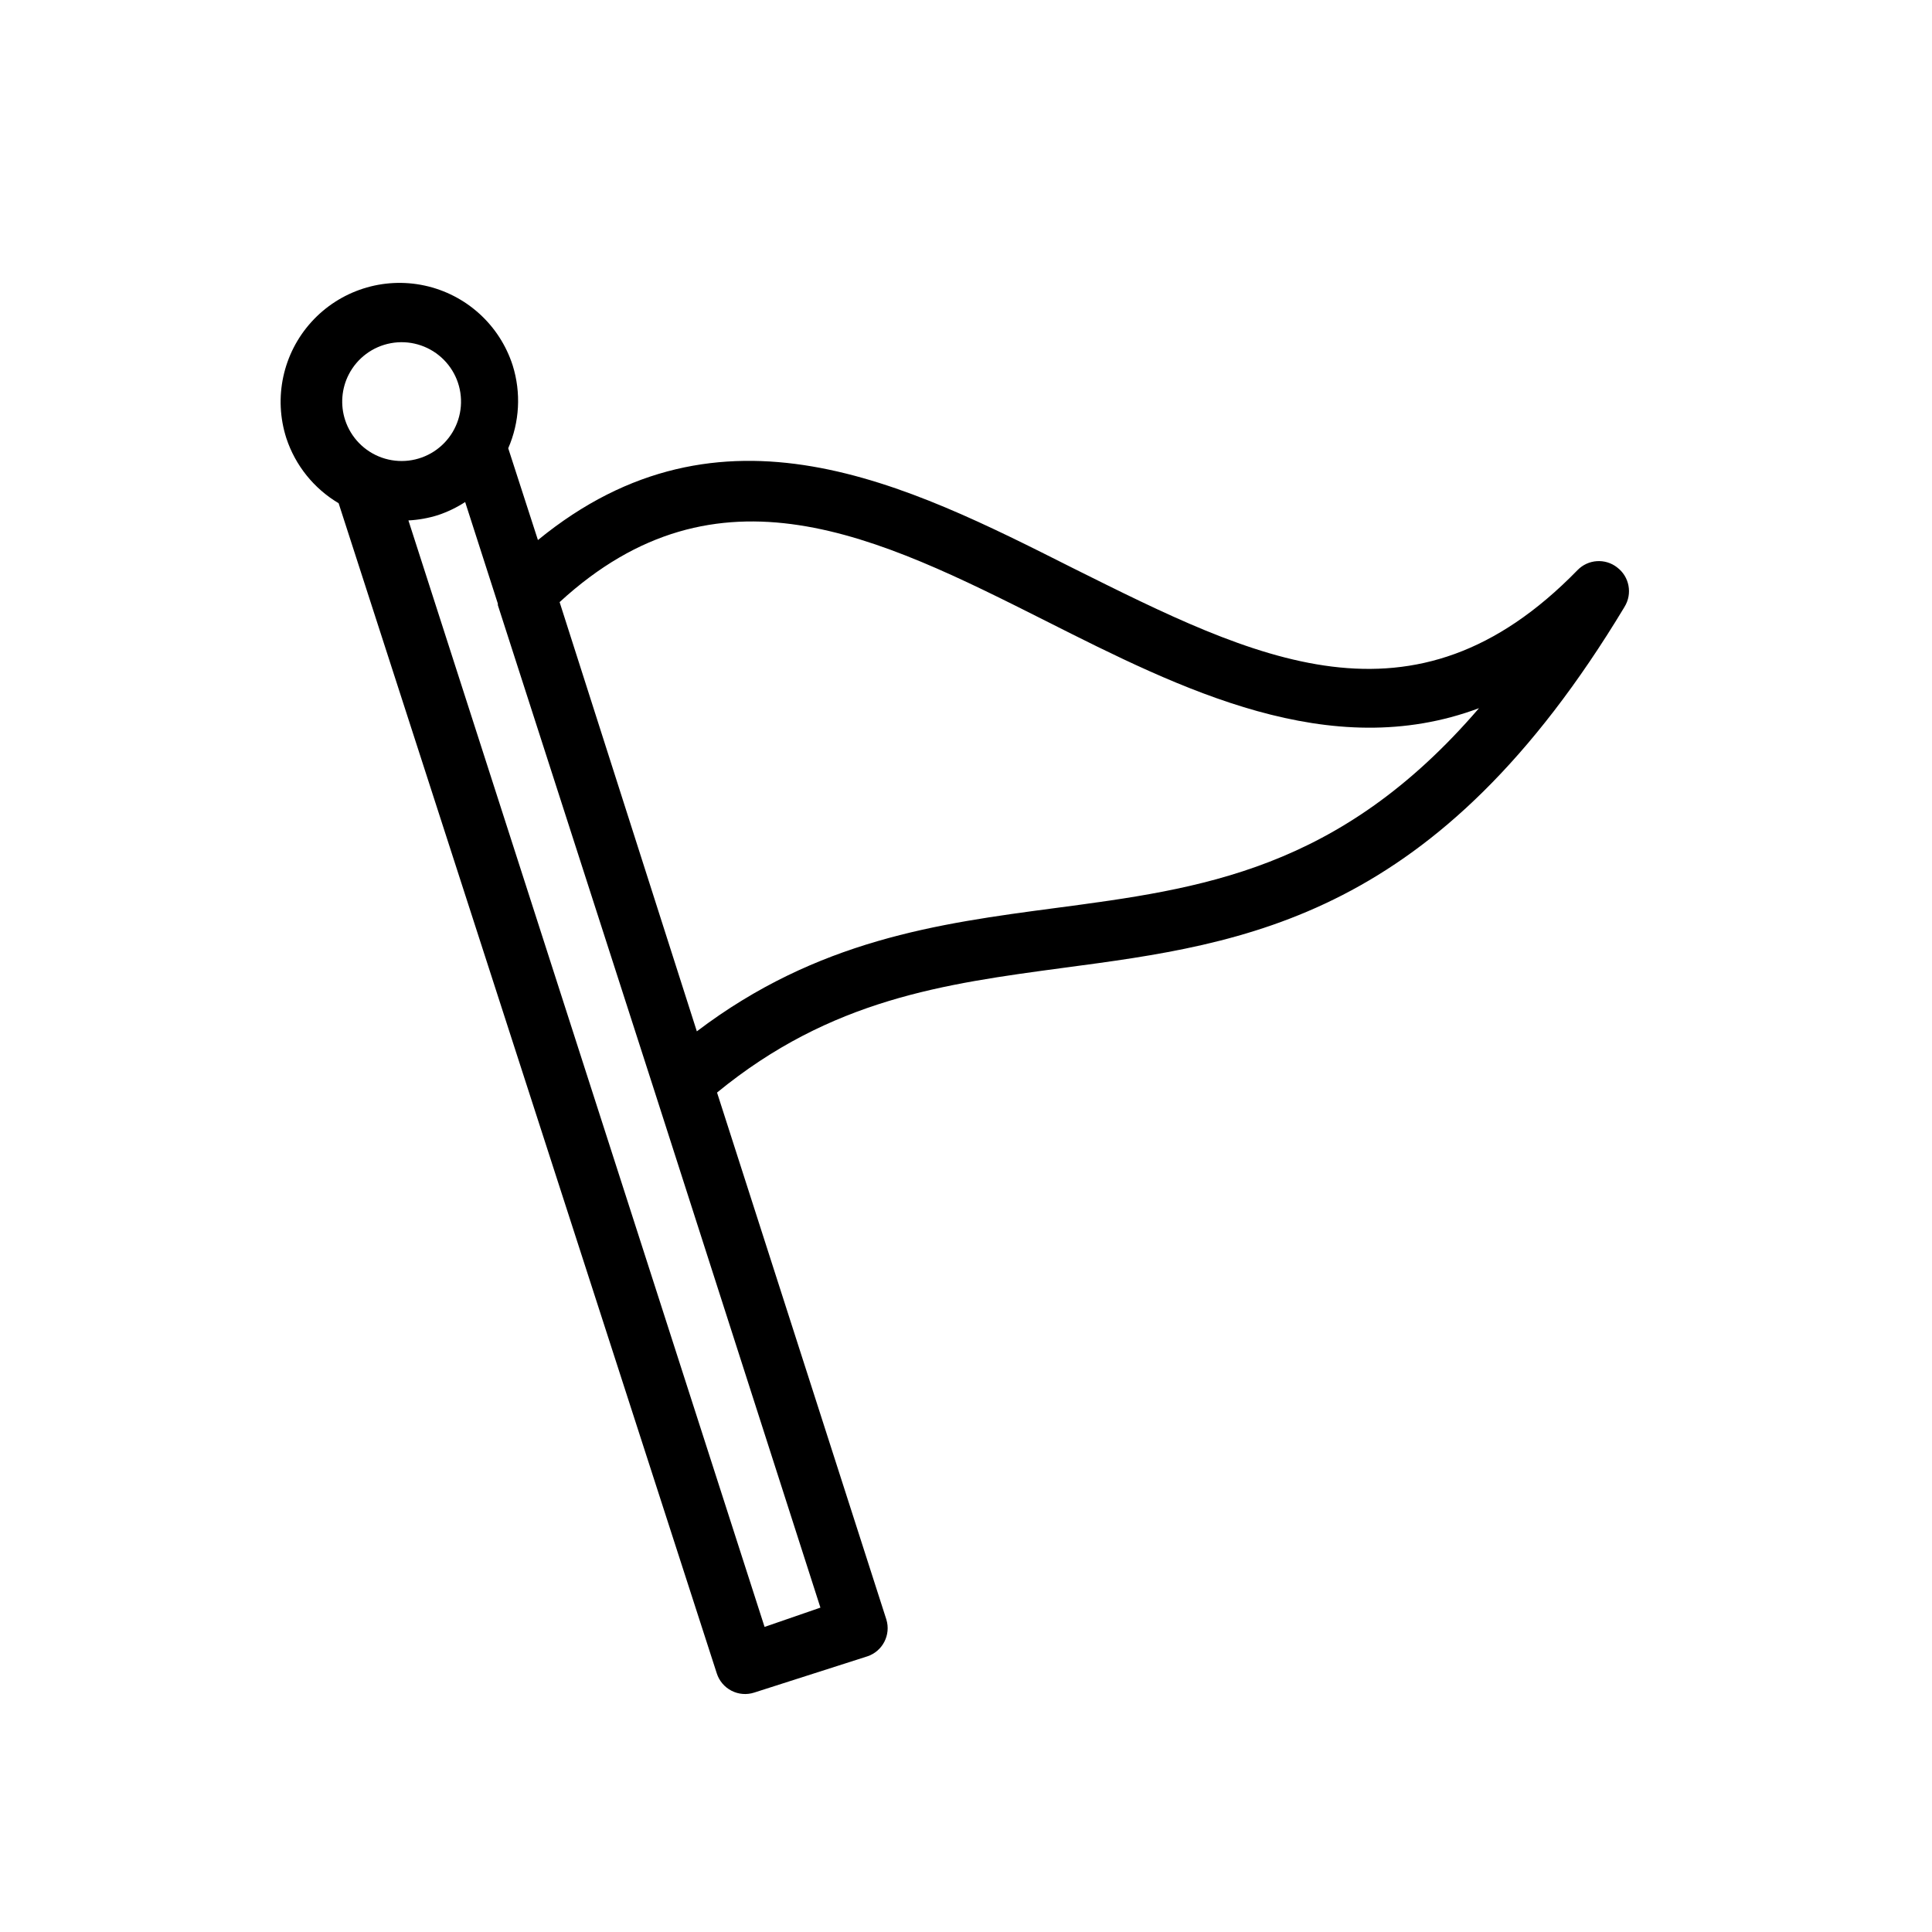
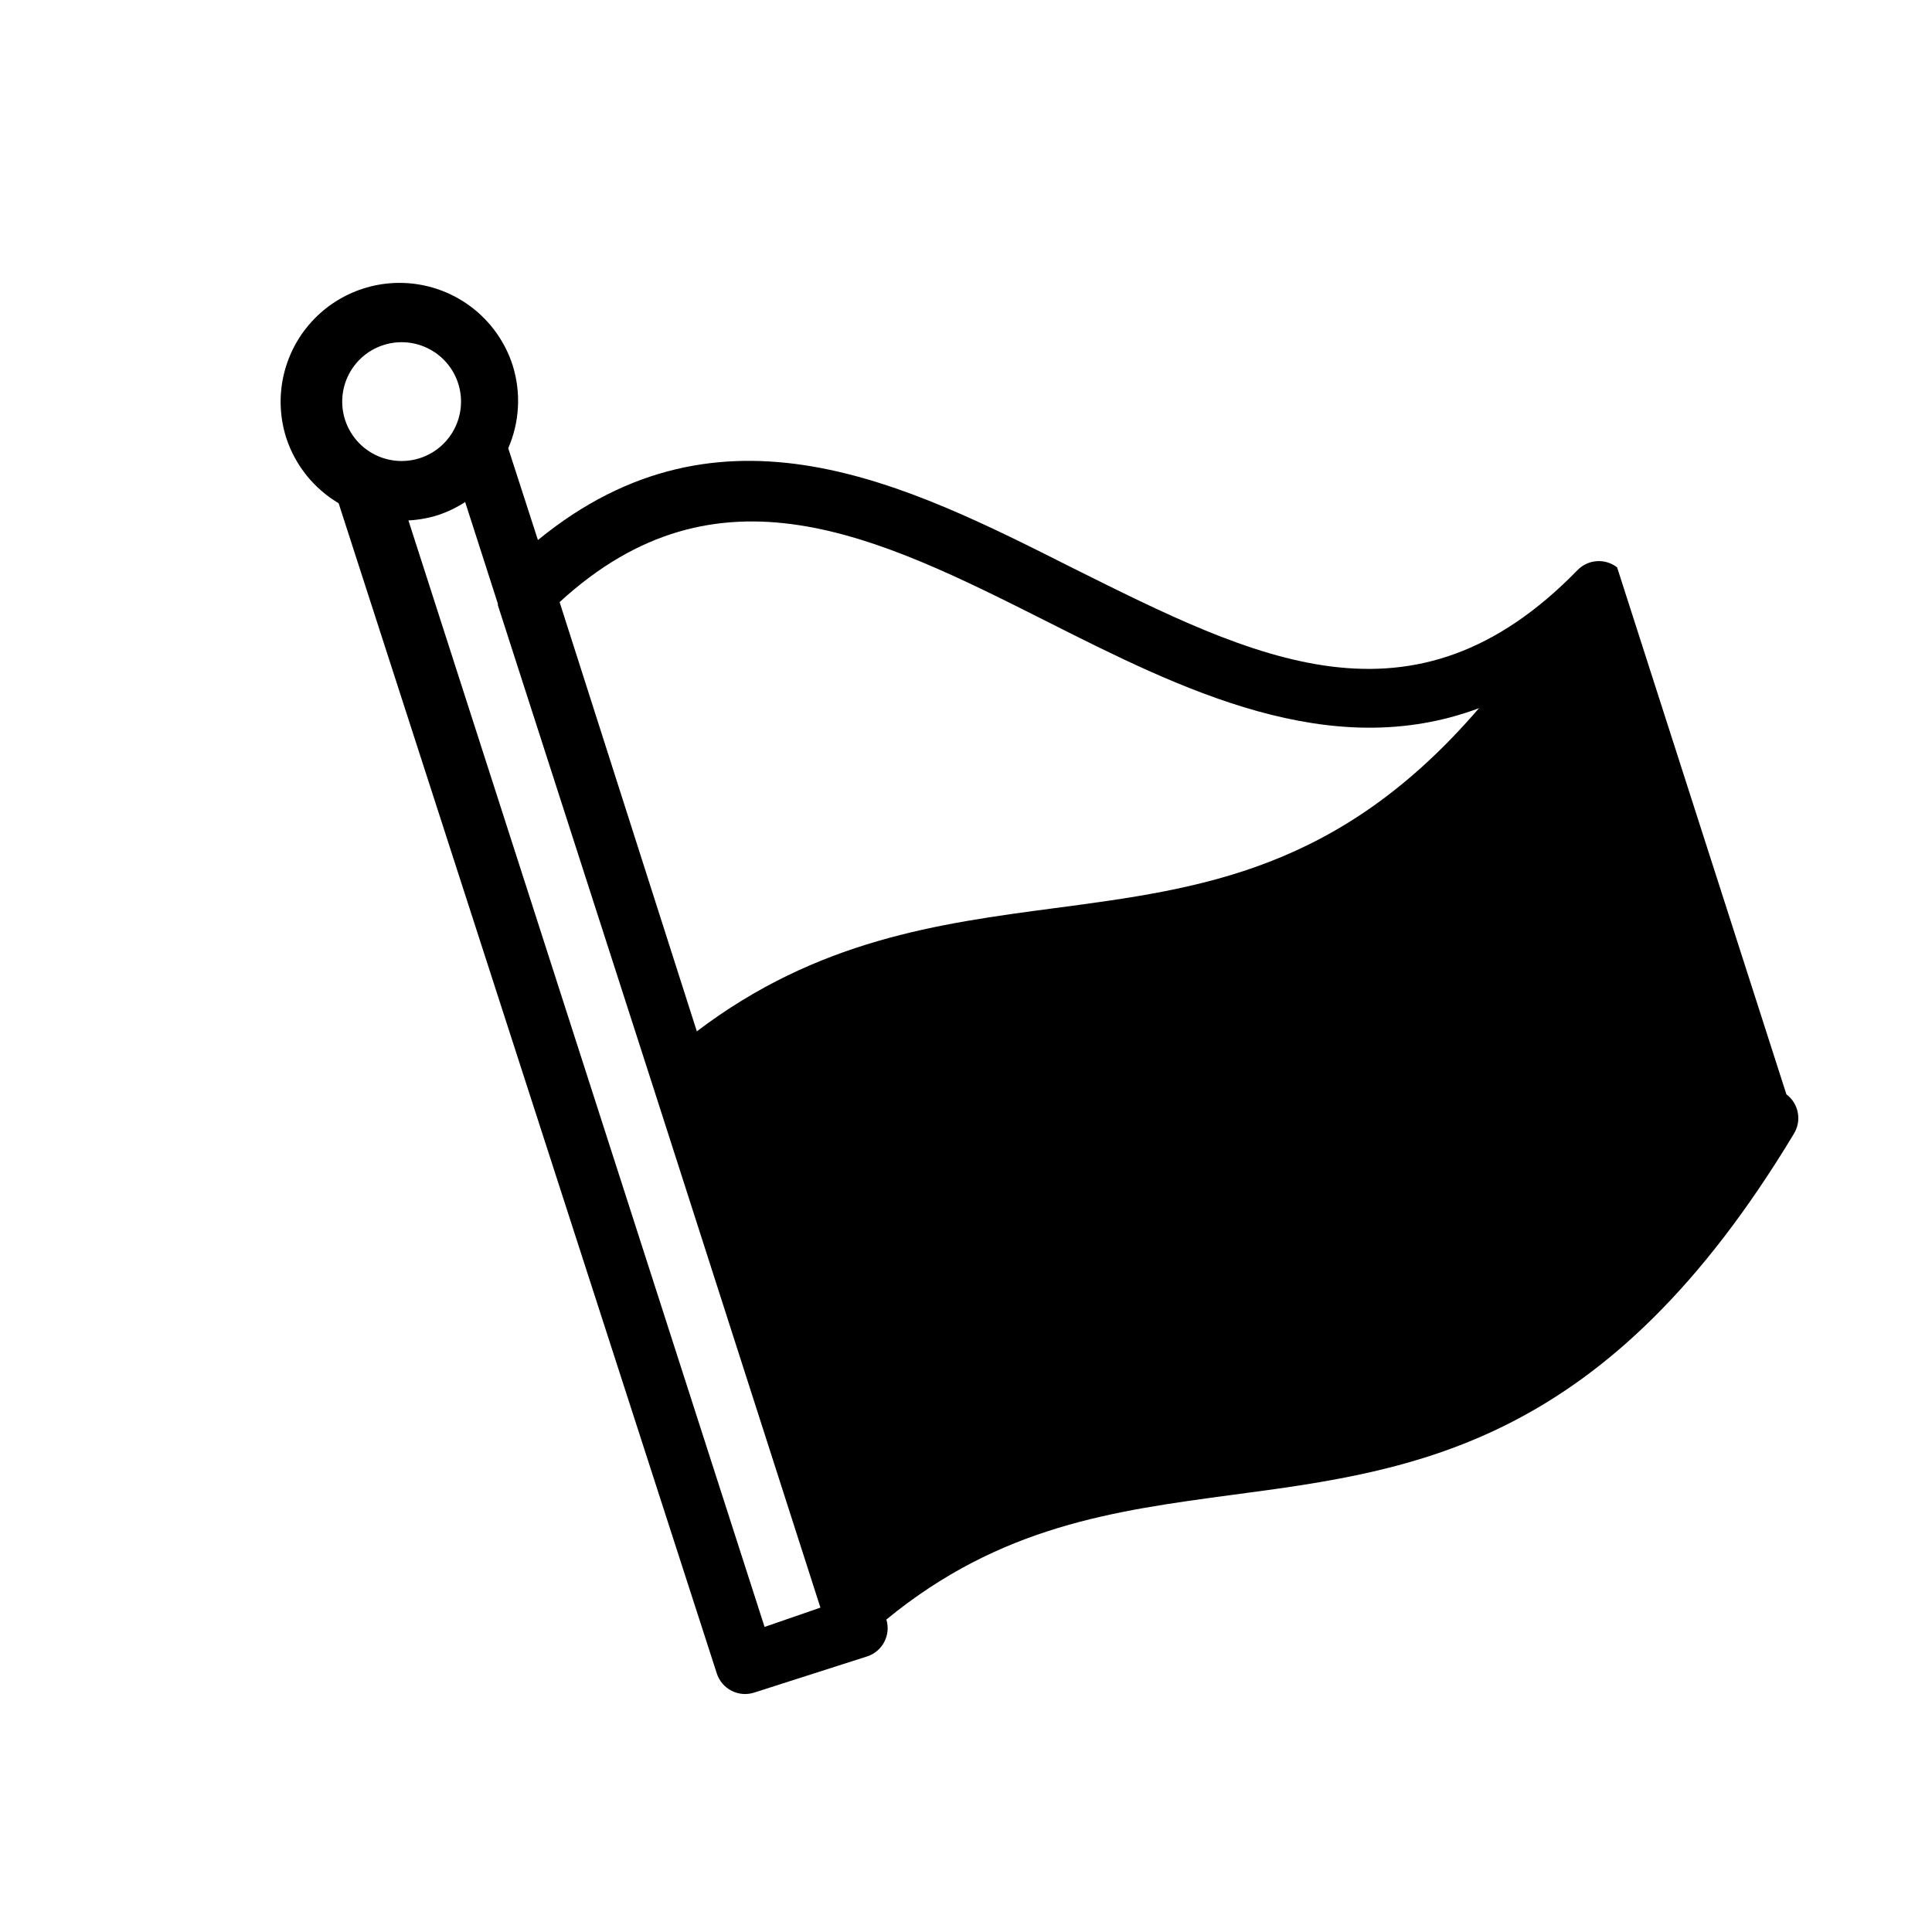
<svg xmlns="http://www.w3.org/2000/svg" fill="#000000" width="800px" height="800px" version="1.1" viewBox="144 144 512 512">
-   <path d="m572.55 294.36c-3.164-2.465-7.672-2.156-10.473 0.707-43.609 44.793-85.332 23.617-133.82-0.551-43.77-22.043-93.047-47.23-141.7-7.398l-7.871-24.324c3.019-6.941 3.438-14.738 1.18-21.961-3.445-10.719-12.344-18.781-23.348-21.156-11-2.371-22.434 1.305-29.992 9.645s-10.09 20.082-6.644 30.797c2.383 7.231 7.305 13.355 13.855 17.238l100.21 310.08c0.633 2 2.035 3.66 3.894 4.621 1.863 0.961 4.031 1.141 6.023 0.496l29.992-9.605v0.004c4.047-1.352 6.281-5.68 5.039-9.762l-44.871-139.65c30.23-24.797 60.223-28.812 91.867-33.062 48.648-6.453 98.953-13.145 148.62-95.645l-0.004-0.004c2.164-3.469 1.309-8.02-1.965-10.469zm-336.14-51.09c2.227-4.356 6.348-7.434 11.16-8.32 4.812-0.891 9.762 0.508 13.398 3.781 3.637 3.273 5.543 8.051 5.16 12.93-0.383 4.879-3.012 9.301-7.113 11.969-4.102 2.668-9.211 3.273-13.824 1.648-4.613-1.629-8.207-5.312-9.727-9.961-1.297-3.981-0.957-8.316 0.945-12.047zm110.21 331.88-94.383-293.23c2.672-0.137 5.316-0.613 7.871-1.418 2.523-0.848 4.93-2.008 7.164-3.461l8.66 26.922v0.395l41.484 128.71 44.004 136.97zm76.988-190.5c-30.938 4.094-62.977 8.422-94.938 32.668l-36.367-113.75c41.957-38.574 84.23-17.477 128.95 5.039 35.738 18.027 75.18 37.863 114.7 23.066-37 43.059-73.684 47.859-112.34 52.977z" />
+   <path d="m572.55 294.36c-3.164-2.465-7.672-2.156-10.473 0.707-43.609 44.793-85.332 23.617-133.82-0.551-43.77-22.043-93.047-47.23-141.7-7.398l-7.871-24.324c3.019-6.941 3.438-14.738 1.18-21.961-3.445-10.719-12.344-18.781-23.348-21.156-11-2.371-22.434 1.305-29.992 9.645s-10.09 20.082-6.644 30.797c2.383 7.231 7.305 13.355 13.855 17.238l100.21 310.08c0.633 2 2.035 3.66 3.894 4.621 1.863 0.961 4.031 1.141 6.023 0.496l29.992-9.605v0.004c4.047-1.352 6.281-5.68 5.039-9.762c30.23-24.797 60.223-28.812 91.867-33.062 48.648-6.453 98.953-13.145 148.62-95.645l-0.004-0.004c2.164-3.469 1.309-8.02-1.965-10.469zm-336.14-51.09c2.227-4.356 6.348-7.434 11.16-8.32 4.812-0.891 9.762 0.508 13.398 3.781 3.637 3.273 5.543 8.051 5.16 12.93-0.383 4.879-3.012 9.301-7.113 11.969-4.102 2.668-9.211 3.273-13.824 1.648-4.613-1.629-8.207-5.312-9.727-9.961-1.297-3.981-0.957-8.316 0.945-12.047zm110.21 331.88-94.383-293.23c2.672-0.137 5.316-0.613 7.871-1.418 2.523-0.848 4.93-2.008 7.164-3.461l8.66 26.922v0.395l41.484 128.71 44.004 136.97zm76.988-190.5c-30.938 4.094-62.977 8.422-94.938 32.668l-36.367-113.75c41.957-38.574 84.23-17.477 128.95 5.039 35.738 18.027 75.18 37.863 114.7 23.066-37 43.059-73.684 47.859-112.34 52.977z" />
</svg>